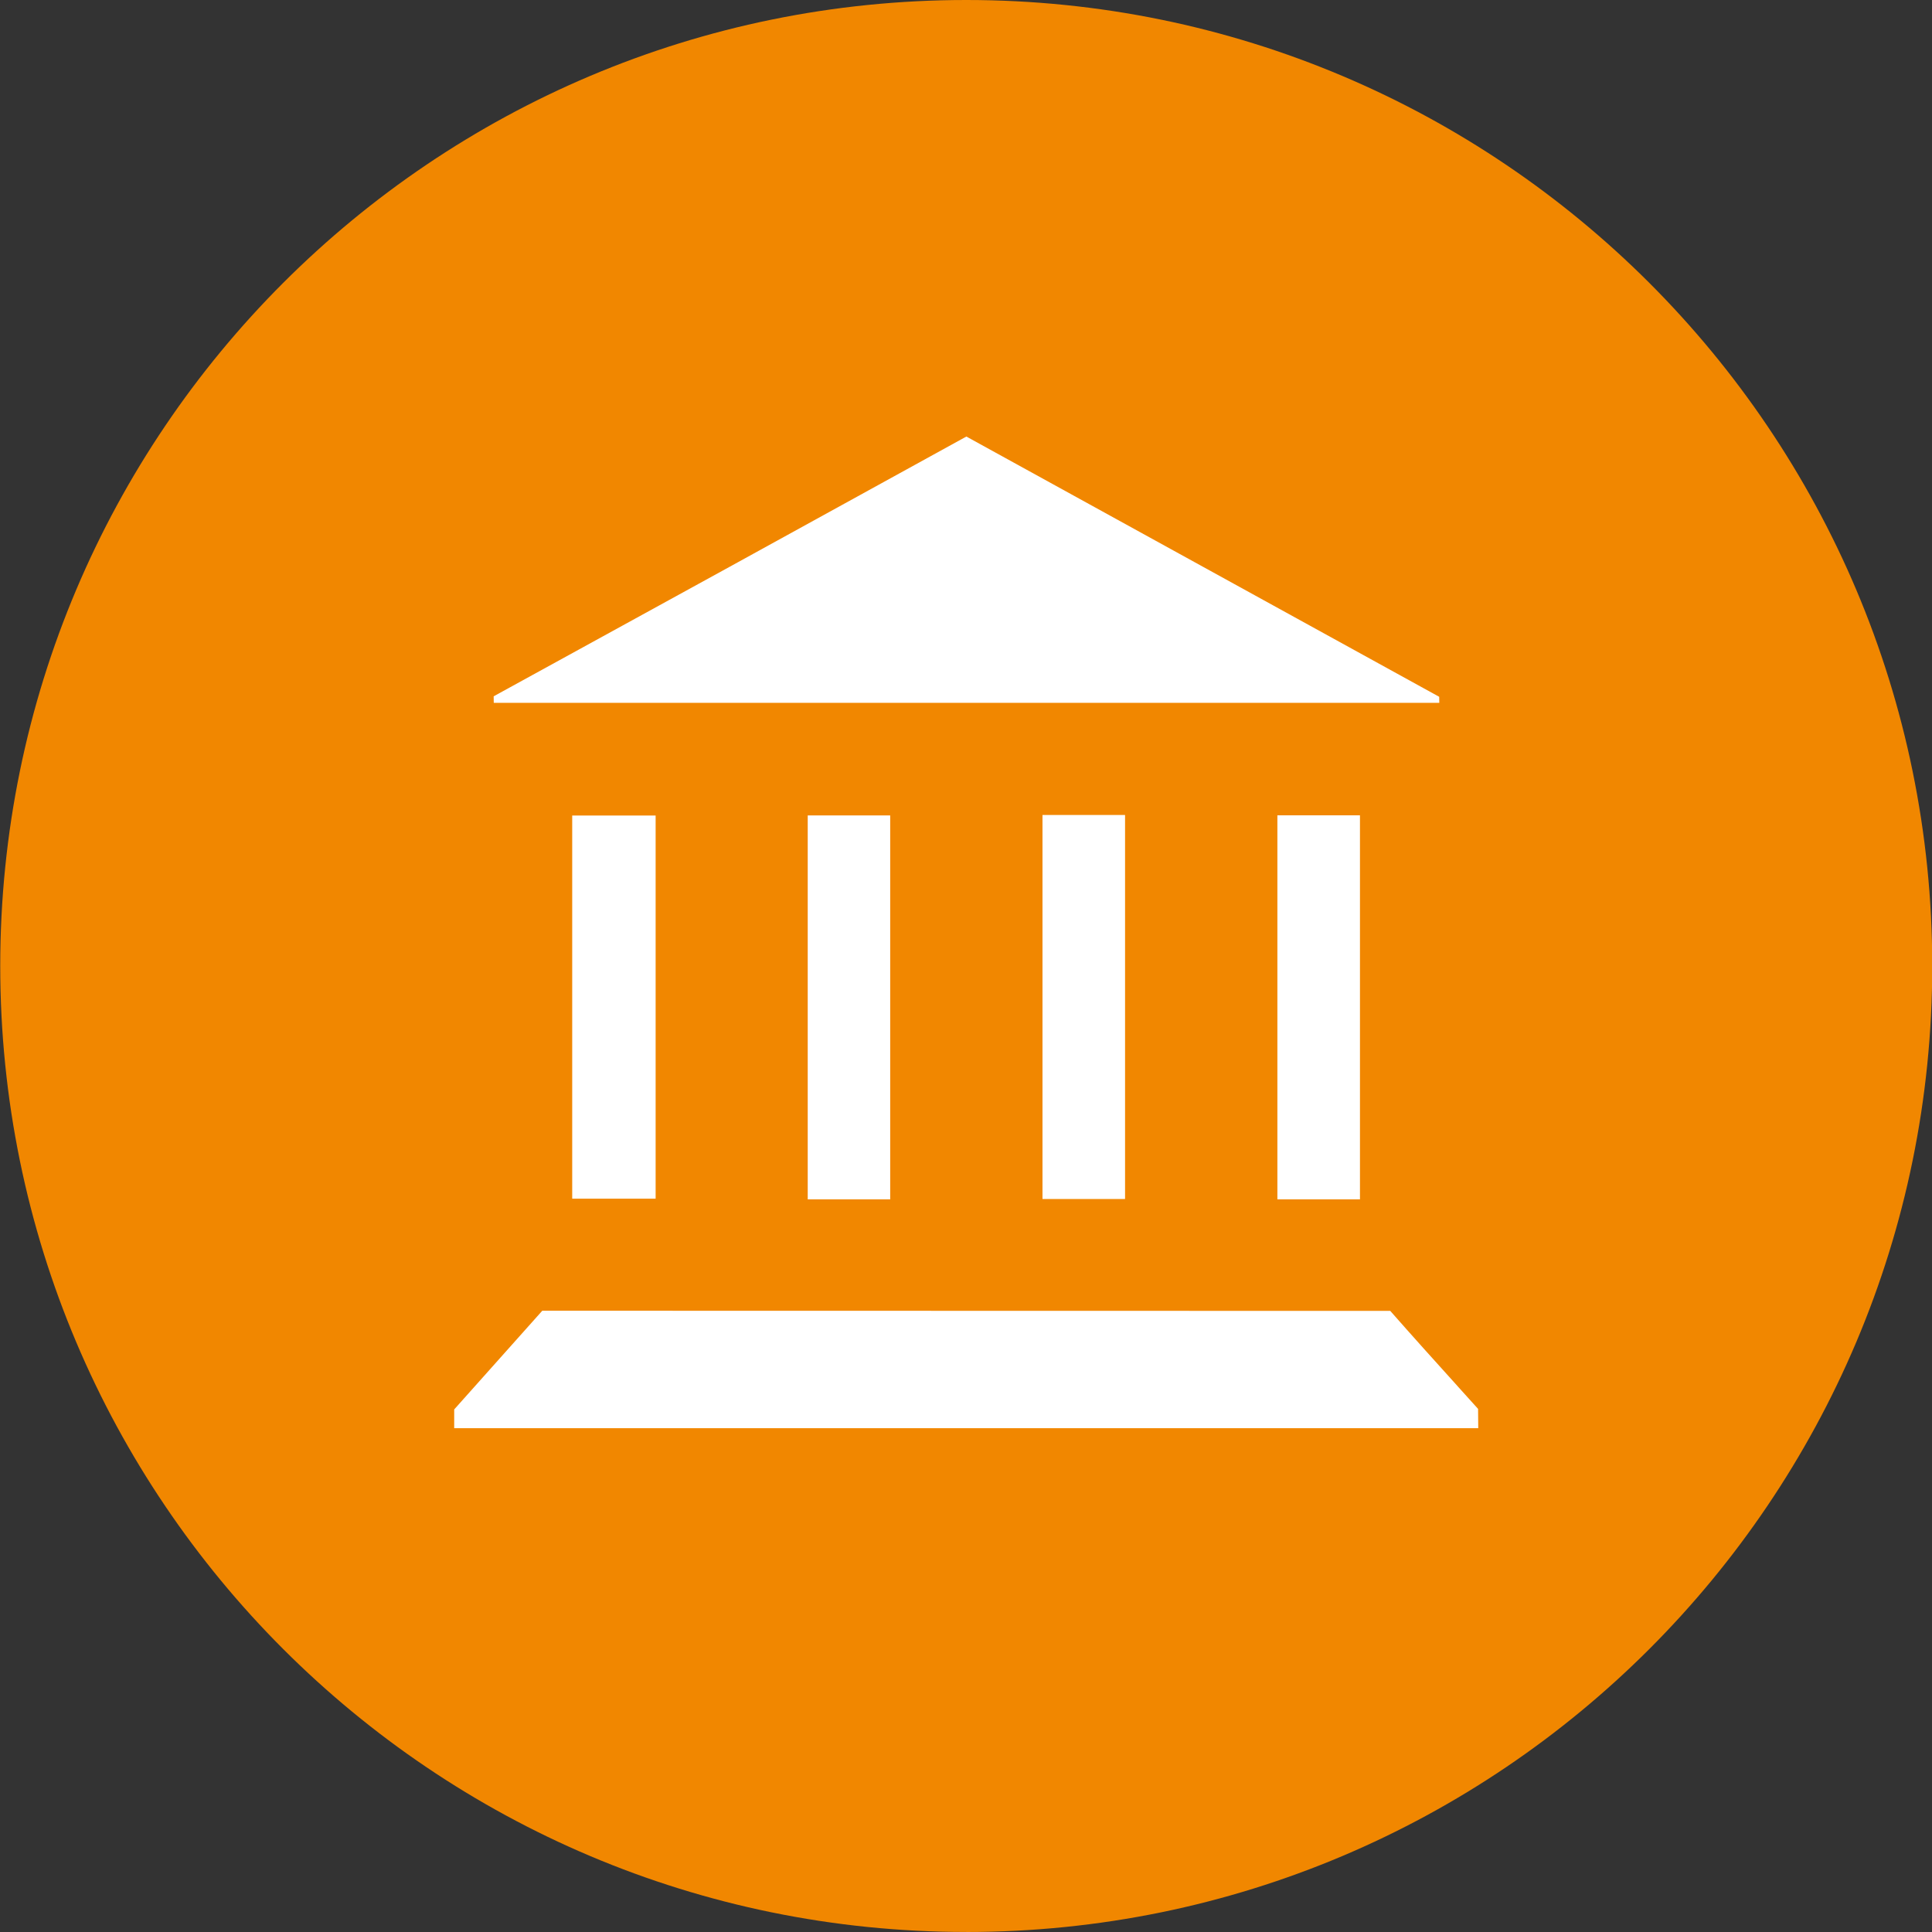
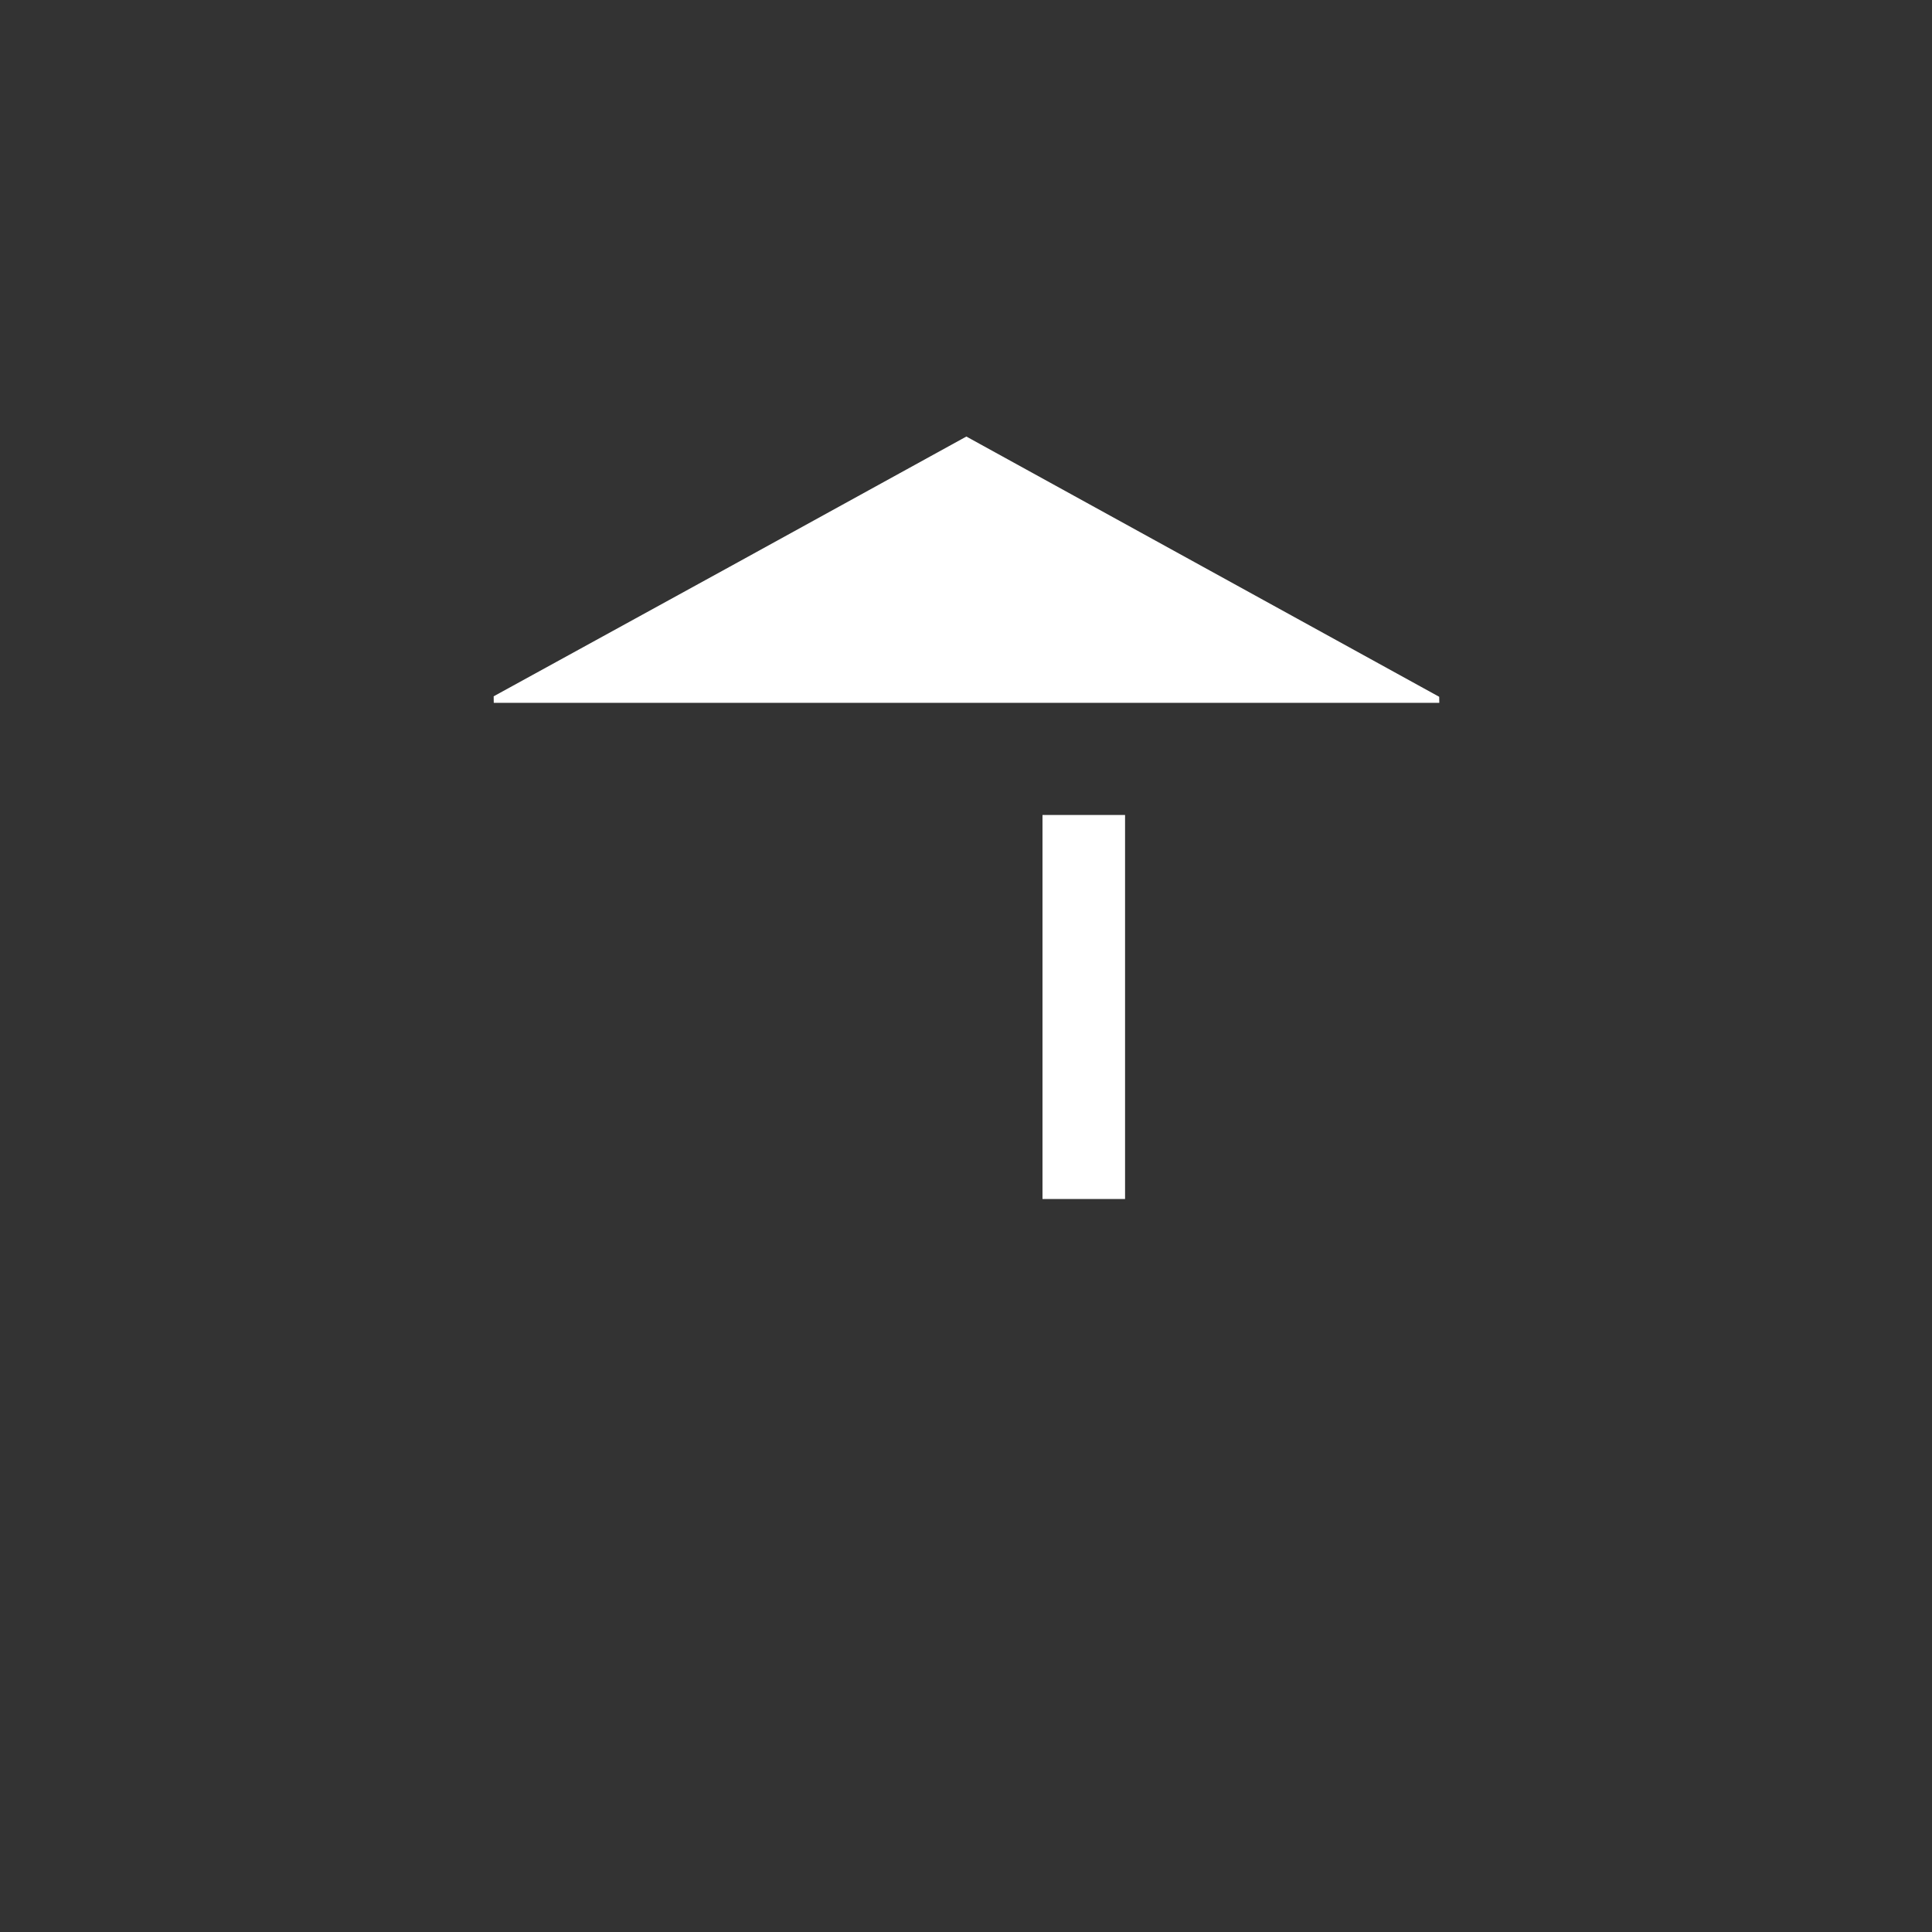
<svg xmlns="http://www.w3.org/2000/svg" viewBox="0 0 56.693 56.693">
  <rect x="0" y="0" width="56.693" height="56.693" fill="#333333" stroke="none" />
  <defs>
    <style>
      .cls-1 {
        fill: #f18700;
      }

      .cls-2 {
        fill: #fff;
      }
    </style>
  </defs>
  <g id="Kreis">
-     <path class="cls-1" d="M28.354,56.692C12.697,56.692.007,44,.007,28.345S12.697,0,28.354,0s28.346,12.689,28.346,28.345-12.69,28.348-28.346,28.348" />
-   </g>
+     </g>
  <g id="Icon">
    <g>
-       <path class="cls-2" d="M14.486,20.432c.002.063.002.127.003.192h27.746c0-.059-.002-.119-.003-.177l-13.875-7.637c-4.627,2.549-9.246,5.088-13.87,7.622Z" />
-       <path class="cls-2" d="M42.756,40.658c-.658-.728-1.313-1.455-1.96-2.191l-24.883-.005-2.585,2.897c-.002.176-.002.36,0,.55h30.05c0-.189-.002-.378-.005-.566l-.618-.685Z" />
-       <rect class="cls-2" x="37.484" y="23.925" width="2.423" height="11.269" />
+       <path class="cls-2" d="M14.486,20.432c.002.063.002.127.003.192h27.746c0-.059-.002-.119-.003-.177l-13.875-7.637c-4.627,2.549-9.246,5.088-13.87,7.622" />
      <rect class="cls-2" x="30.591" y="23.915" width="2.423" height="11.269" />
-       <rect class="cls-2" x="23.702" y="23.928" width="2.42" height="11.266" />
-       <rect class="cls-2" x="16.791" y="23.931" width="2.448" height="11.243" />
    </g>
  </g>
</svg>